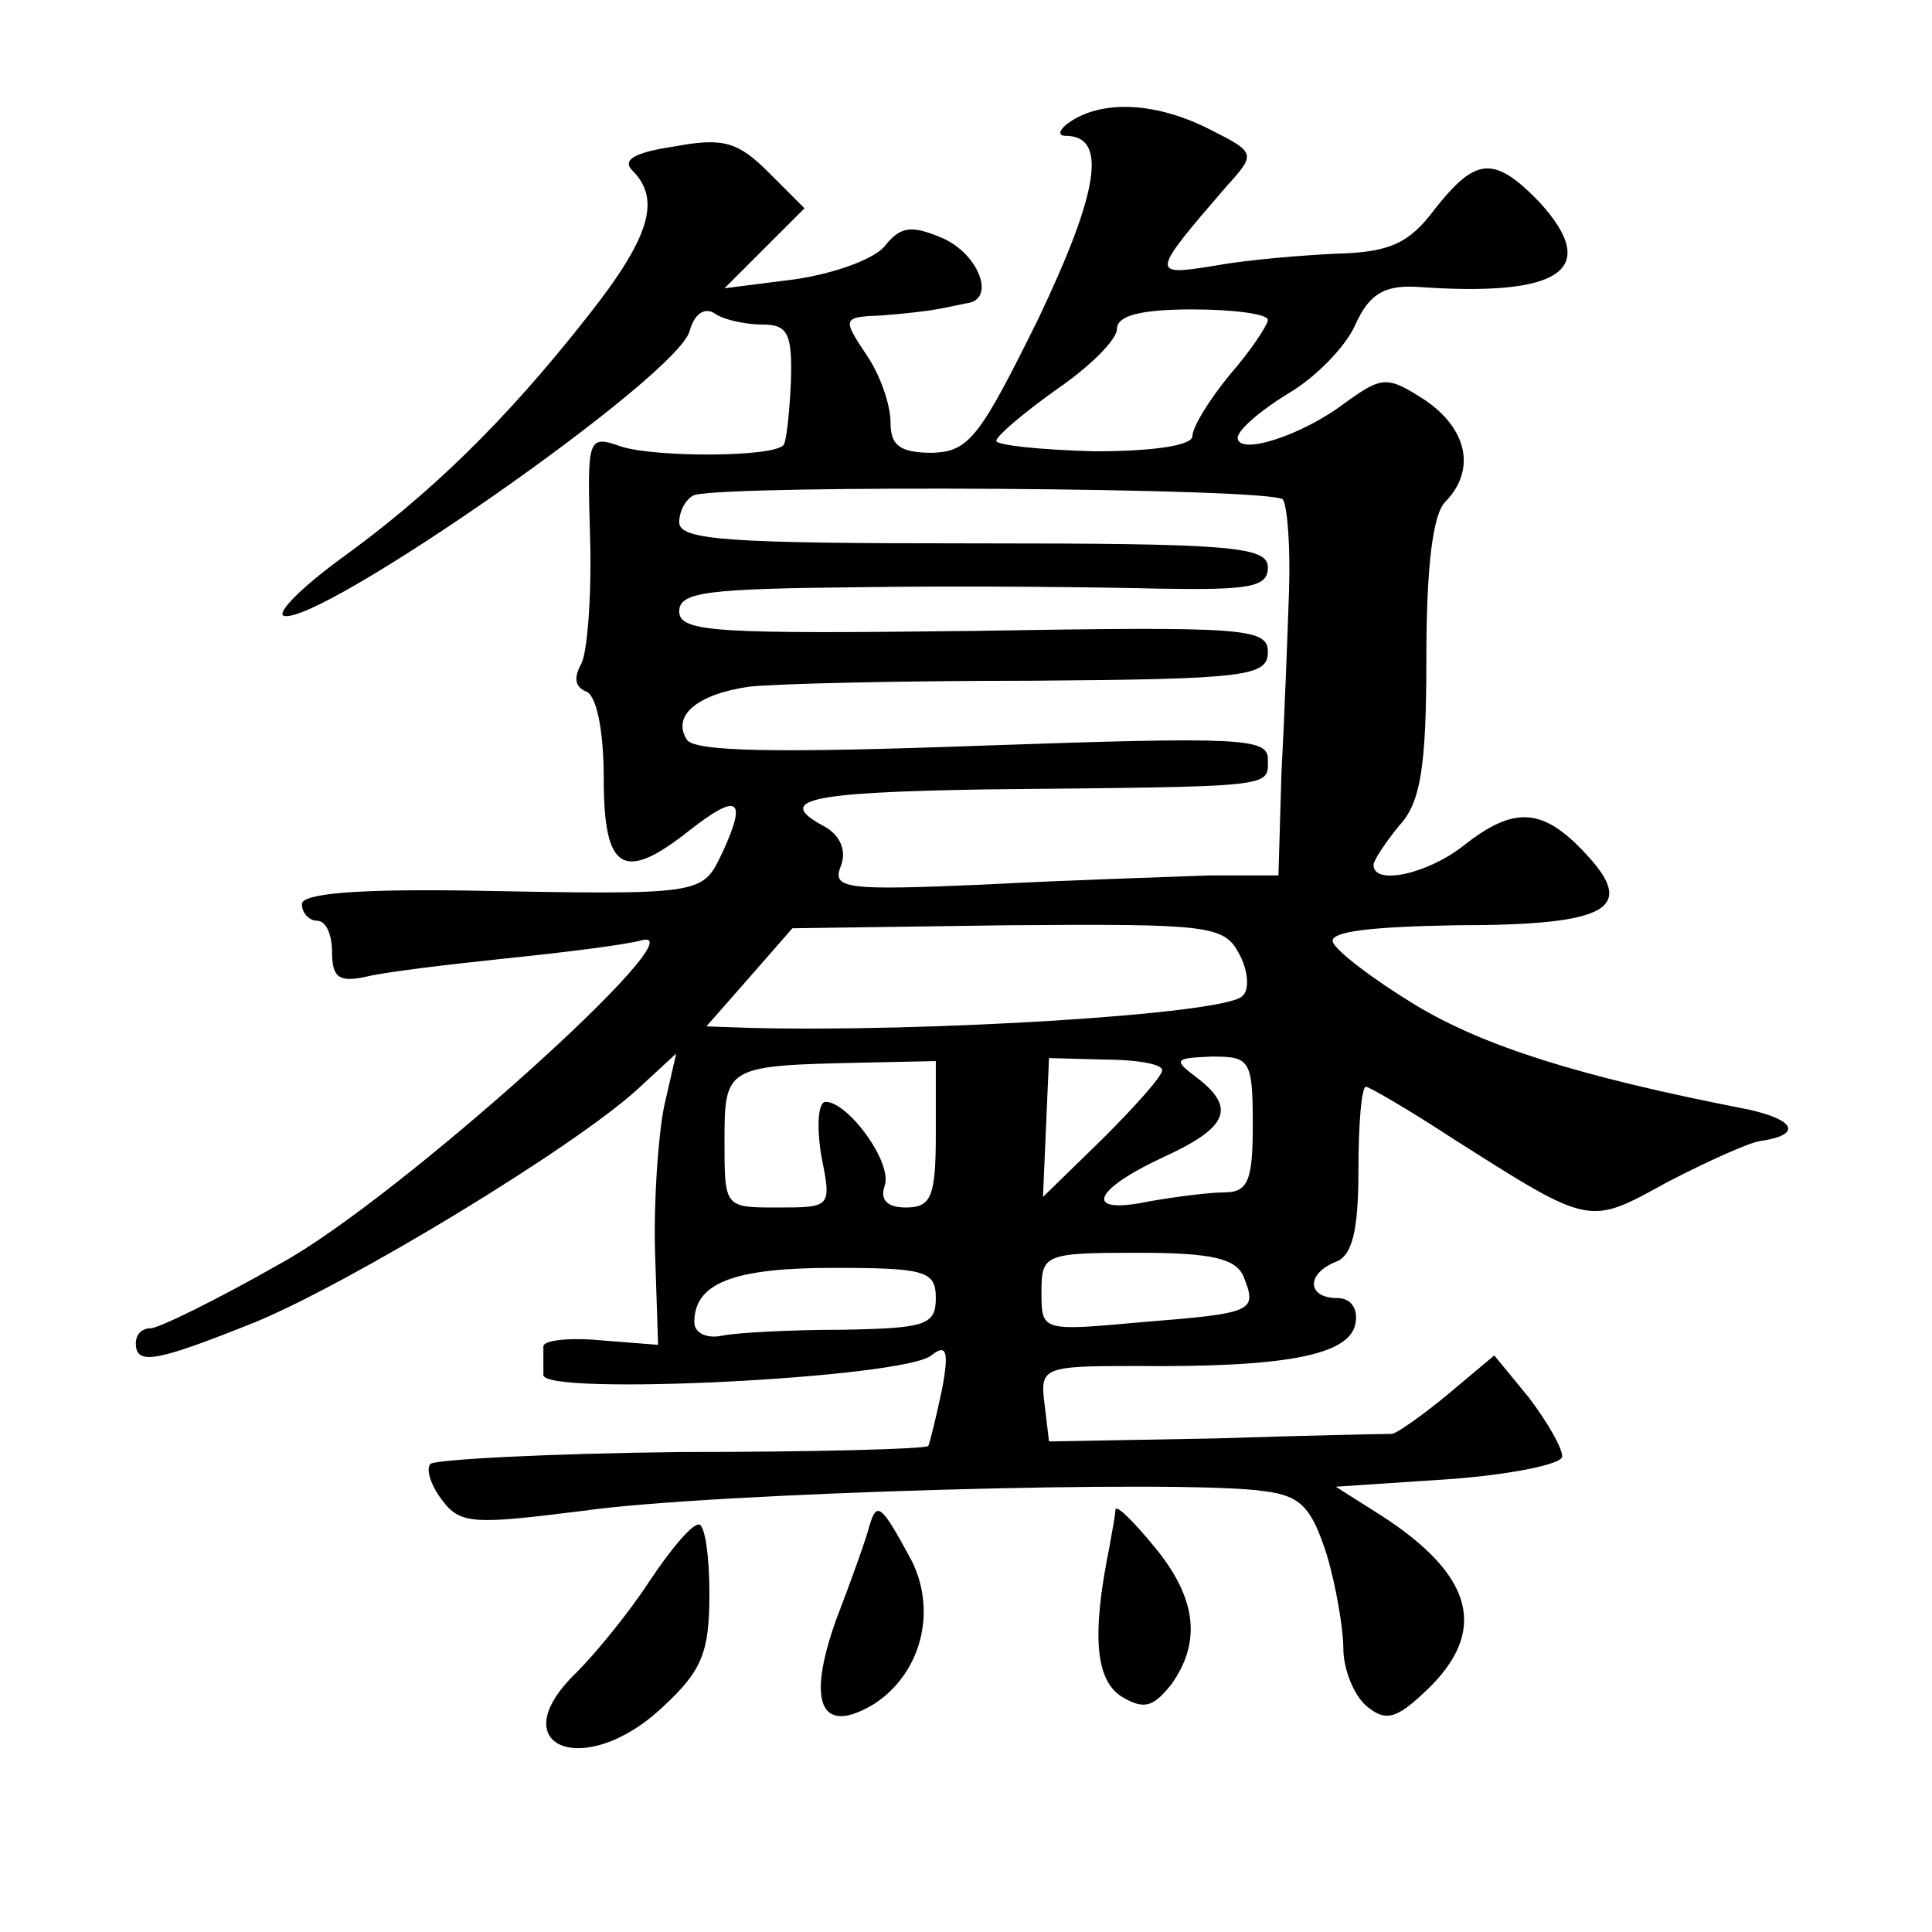
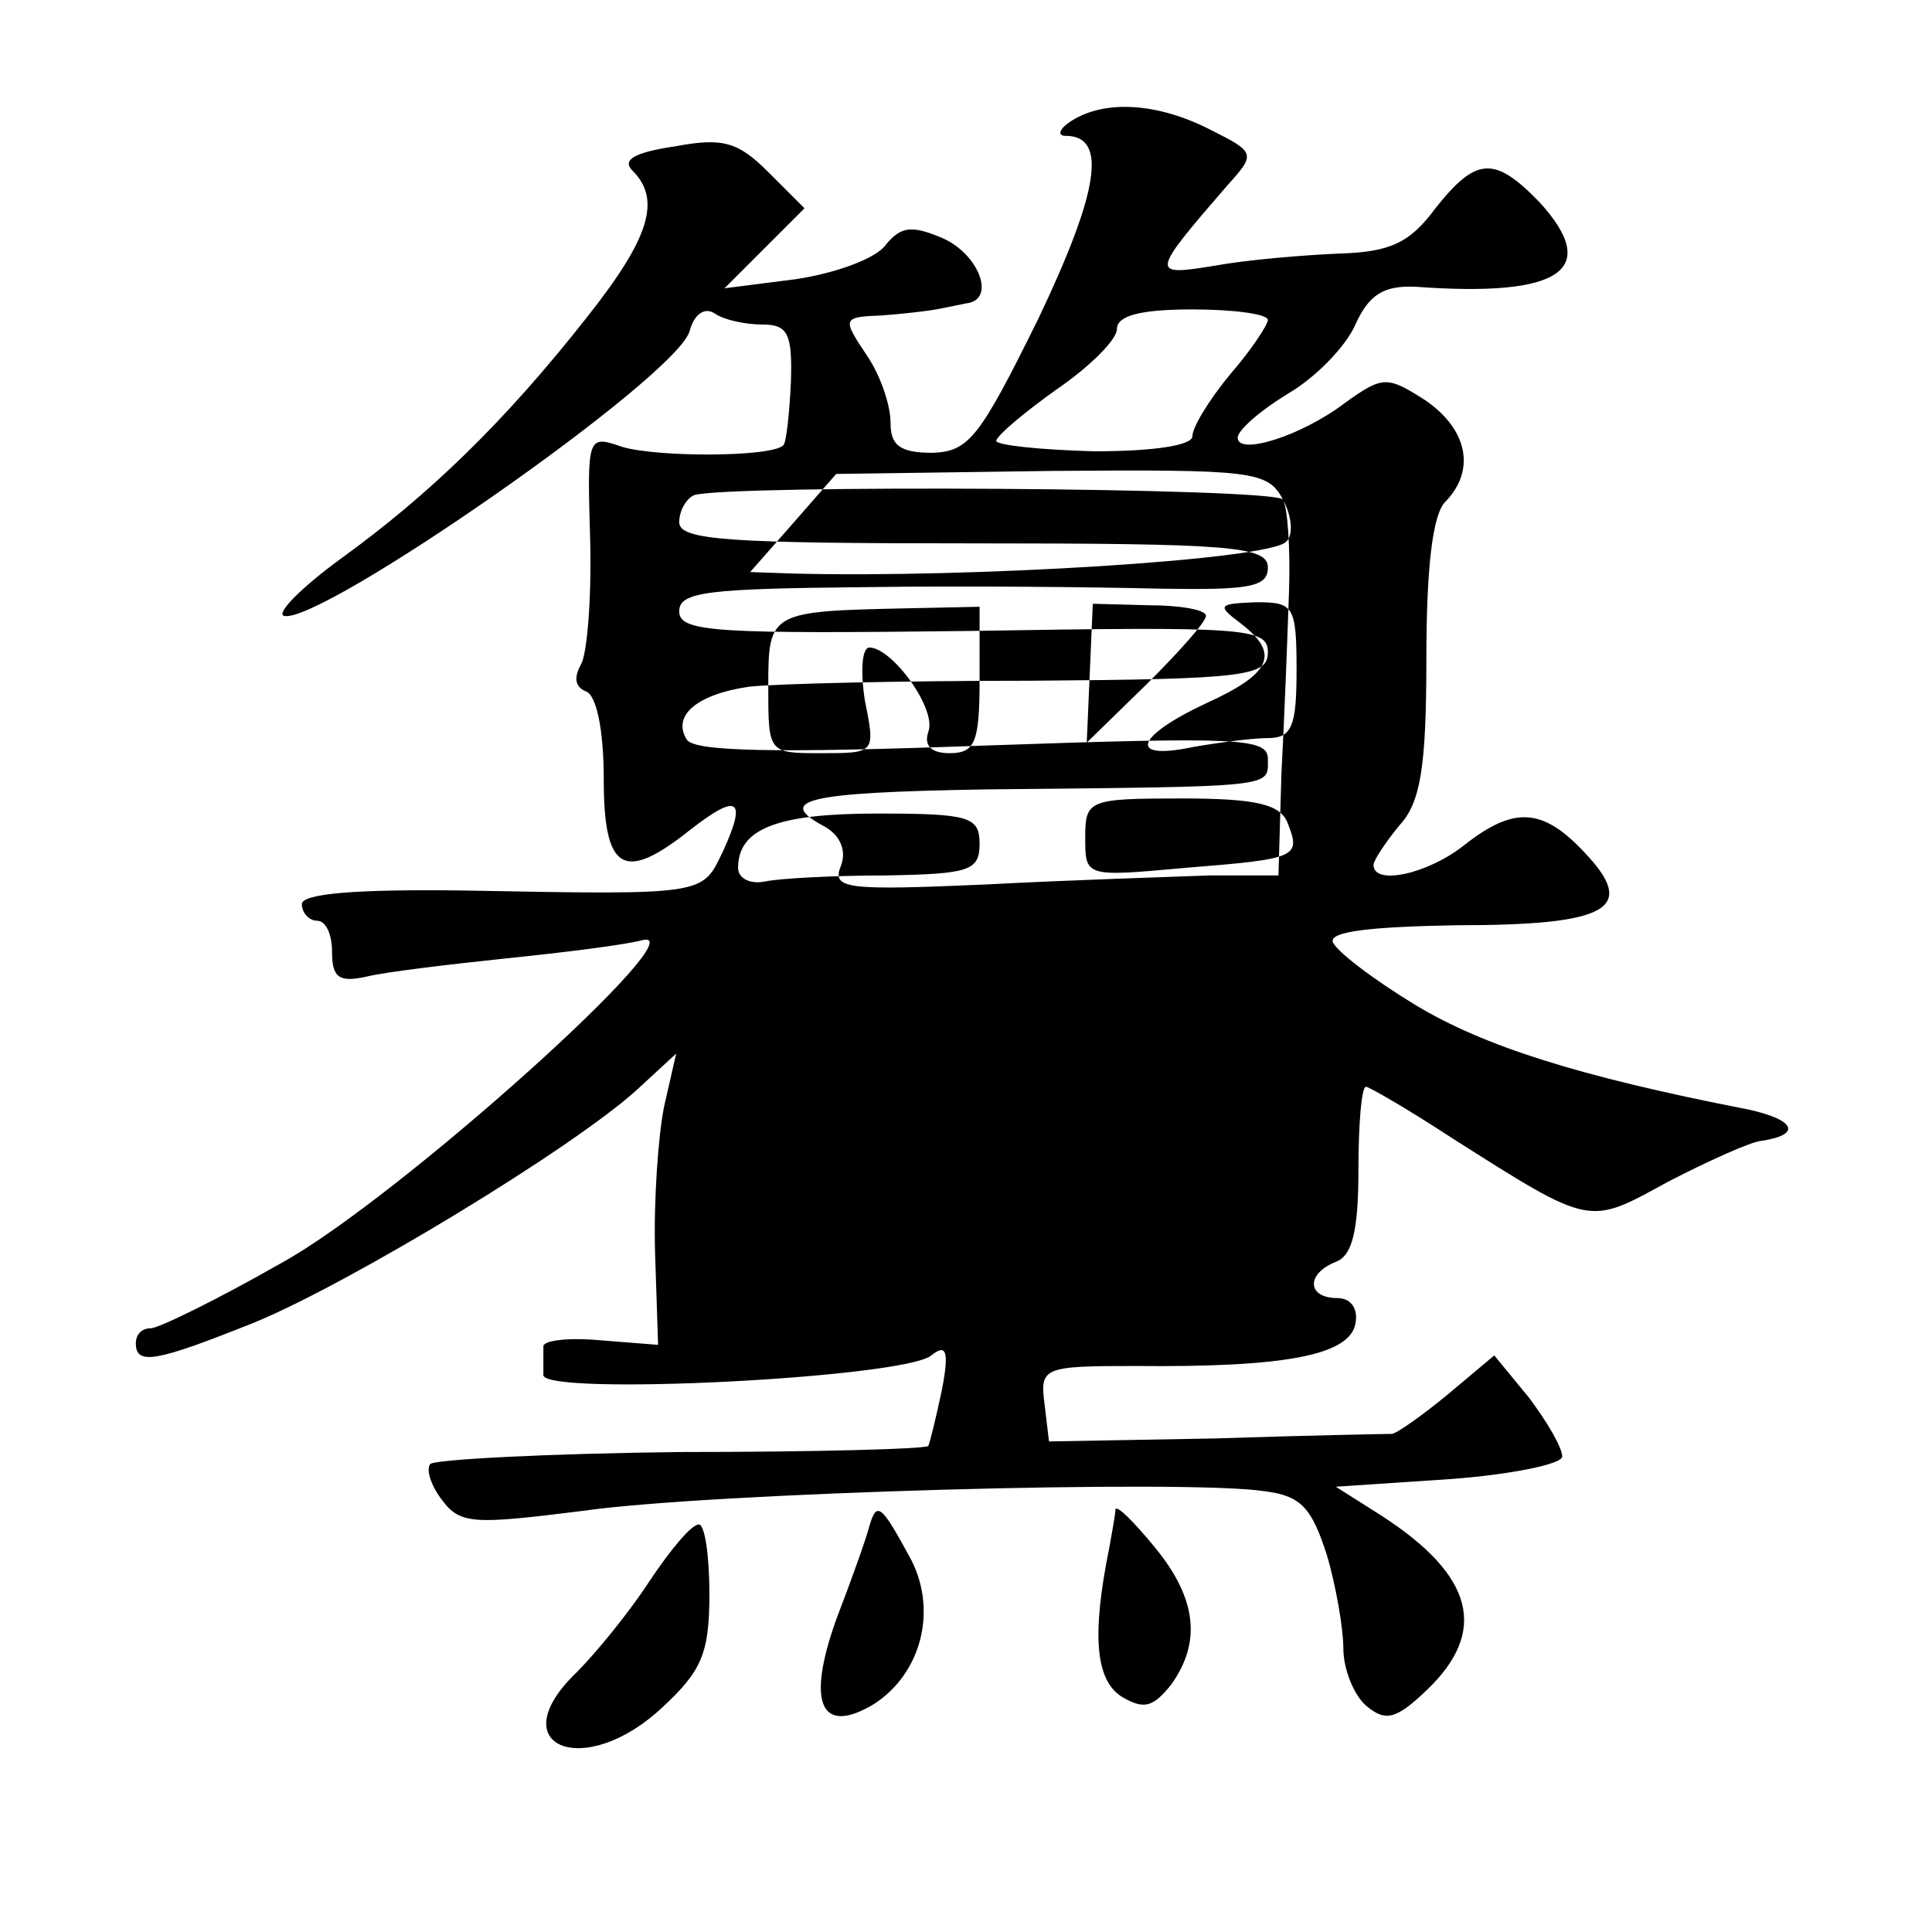
<svg xmlns="http://www.w3.org/2000/svg" version="1.0" width="128pt" height="128pt" viewBox="0 0 128 128" preserveAspectRatio="xMidYMid meet">
  <g transform="translate(0,128) scale(0.1,-0.1)" fill="#0" stroke="none">
-     <path d="M710 1200 c-8 -5 -10 -10 -4 -10 28 0 22 -37 -18 -121 -39 -79 -46 -88 -70 -89 -22 0 -28 5 -28 20 0 12 -7 32 -16 45 -16 24 -16 25 10 26 14 1 31 3 36 4 6 1 15 3 20 4 20 2 9 32 -15 43 -21 9 -28 8 -38 -4 -6 -9 -33 -19 -60 -23 l-47 -6 26 26 27 27 -24 24 c-20 20 -30 23 -62 17 -27 -4 -35 -9 -28 -16 19 -19 12 -44 -30 -97 -55 -70 -105 -118 -163 -160 -26 -19 -43 -36 -38 -38 23 -7 262 159 269 189 3 11 10 16 17 11 6 -4 20 -7 31 -7 17 0 20 -6 19 -38 -1 -21 -3 -40 -5 -42 -8 -8 -84 -8 -107 -1 -23 8 -23 7 -21 -62 1 -38 -2 -75 -6 -82 -5 -9 -4 -15 3 -18 7 -2 12 -25 12 -58 0 -61 13 -69 57 -34 32 25 38 21 22 -14 -14 -29 -10 -29 -171 -26 -72 1 -108 -2 -108 -9 0 -6 5 -11 10 -11 6 0 10 -9 10 -21 0 -17 5 -20 23 -16 12 3 54 8 92 12 39 4 79 9 90 12 41 11 -162 -172 -239 -214 -42 -24 -81 -43 -86 -43 -6 0 -10 -4 -10 -10 0 -15 14 -12 79 14 63 26 210 115 253 154 l26 24 -8 -35 c-4 -20 -7 -63 -6 -97 l2 -61 -38 3 c-21 2 -38 0 -38 -4 0 -5 0 -13 0 -19 0 -14 239 -2 257 13 10 8 12 3 7 -23 -4 -19 -8 -35 -9 -37 -2 -2 -75 -4 -164 -4 -89 -1 -164 -5 -166 -8 -3 -4 1 -15 8 -24 12 -16 21 -16 93 -7 83 12 401 21 452 13 24 -3 31 -11 41 -42 6 -20 11 -49 11 -62 0 -14 7 -31 15 -38 13 -11 20 -9 40 10 41 39 32 76 -30 116 l-30 19 75 5 c41 3 75 10 75 15 0 6 -10 23 -22 39 l-23 28 -31 -26 c-17 -14 -34 -26 -37 -26 -4 0 -56 -1 -117 -3 l-110 -2 -3 25 c-3 24 -1 25 60 25 99 -1 142 7 146 28 2 10 -3 17 -12 17 -20 0 -21 16 -1 24 11 4 15 21 15 61 0 30 2 55 5 55 2 0 28 -15 57 -34 93 -59 90 -58 143 -29 27 14 54 26 61 27 28 4 24 14 -8 21 -113 22 -175 42 -220 69 -28 17 -53 36 -55 42 -2 7 26 10 82 11 101 0 120 11 85 48 -28 30 -47 31 -80 5 -24 -19 -60 -27 -60 -13 0 3 8 15 17 26 14 15 18 38 18 110 0 60 4 97 13 105 20 21 14 48 -14 67 -25 16 -28 16 -53 -2 -29 -22 -71 -35 -71 -23 0 5 15 18 33 29 19 11 39 32 45 46 9 20 19 26 40 25 96 -7 123 11 82 56 -30 31 -42 30 -69 -4 -17 -23 -30 -29 -64 -30 -23 -1 -60 -4 -82 -8 -43 -7 -43 -6 8 53 19 21 19 22 -11 37 -35 18 -70 20 -92 6z m130 -132 c0 -3 -11 -20 -25 -36 -14 -17 -25 -35 -25 -41 0 -6 -25 -10 -65 -10 -36 1 -65 4 -65 7 1 4 19 19 40 34 22 15 40 33 40 40 0 9 16 13 50 13 27 0 50 -3 50 -7z m10 -119 c3 -5 5 -32 4 -61 -1 -29 -3 -83 -5 -120 l-2 -68 -46 0 c-25 -1 -92 -3 -148 -6 -92 -4 -102 -3 -96 12 4 10 0 20 -10 26 -34 18 -14 23 106 25 194 2 187 1 187 20 0 14 -17 15 -189 9 -137 -5 -191 -4 -196 4 -10 16 7 30 41 35 16 2 100 4 187 4 143 1 157 3 157 19 0 16 -15 17 -195 14 -170 -2 -195 -1 -195 13 0 13 19 15 123 16 67 1 155 0 195 -1 60 -1 72 1 72 14 0 14 -24 16 -195 16 -162 0 -195 2 -195 14 0 8 5 16 10 18 23 7 385 5 390 -3z m-29 -301 c6 -11 7 -24 2 -28 -12 -12 -209 -24 -326 -21 l-29 1 29 33 28 32 143 2 c133 1 143 0 153 -19z m-201 -119 c0 -42 -3 -49 -20 -49 -12 0 -17 5 -14 14 6 15 -24 56 -39 56 -5 0 -6 -16 -3 -35 7 -35 7 -35 -29 -35 -35 0 -35 0 -35 44 0 50 1 50 93 52 l47 1 0 -48z m150 42 c0 -4 -18 -24 -39 -45 l-40 -39 2 46 2 46 37 -1 c21 0 38 -3 38 -7z m60 -36 c0 -37 -3 -45 -19 -45 -10 0 -33 -3 -50 -6 -43 -9 -38 7 9 29 44 20 49 33 23 53 -16 12 -15 13 10 14 25 0 27 -2 27 -45z m-6 -101 c9 -23 7 -24 -68 -30 -66 -6 -66 -6 -66 20 0 25 2 26 64 26 50 0 65 -4 70 -16z m-204 -14 c0 -18 -7 -20 -62 -21 -35 0 -71 -2 -80 -4 -10 -2 -18 2 -18 9 0 26 26 36 92 36 61 0 68 -2 68 -20z M576 269 c-2 -8 -12 -36 -22 -62 -20 -56 -10 -77 25 -56 31 20 42 61 25 95 -20 37 -23 40 -28 23z M739 280 c0 -3 -2 -14 -4 -25 -12 -59 -9 -88 8 -99 15 -9 21 -7 33 8 20 28 17 57 -11 91 -14 17 -25 28 -26 25z M430 232 c-13 -20 -35 -47 -48 -60 -51 -49 5 -72 57 -23 26 24 31 36 31 75 0 25 -3 46 -7 46 -5 0 -19 -17 -33 -38z" />
+     <path d="M710 1200 c-8 -5 -10 -10 -4 -10 28 0 22 -37 -18 -121 -39 -79 -46 -88 -70 -89 -22 0 -28 5 -28 20 0 12 -7 32 -16 45 -16 24 -16 25 10 26 14 1 31 3 36 4 6 1 15 3 20 4 20 2 9 32 -15 43 -21 9 -28 8 -38 -4 -6 -9 -33 -19 -60 -23 l-47 -6 26 26 27 27 -24 24 c-20 20 -30 23 -62 17 -27 -4 -35 -9 -28 -16 19 -19 12 -44 -30 -97 -55 -70 -105 -118 -163 -160 -26 -19 -43 -36 -38 -38 23 -7 262 159 269 189 3 11 10 16 17 11 6 -4 20 -7 31 -7 17 0 20 -6 19 -38 -1 -21 -3 -40 -5 -42 -8 -8 -84 -8 -107 -1 -23 8 -23 7 -21 -62 1 -38 -2 -75 -6 -82 -5 -9 -4 -15 3 -18 7 -2 12 -25 12 -58 0 -61 13 -69 57 -34 32 25 38 21 22 -14 -14 -29 -10 -29 -171 -26 -72 1 -108 -2 -108 -9 0 -6 5 -11 10 -11 6 0 10 -9 10 -21 0 -17 5 -20 23 -16 12 3 54 8 92 12 39 4 79 9 90 12 41 11 -162 -172 -239 -214 -42 -24 -81 -43 -86 -43 -6 0 -10 -4 -10 -10 0 -15 14 -12 79 14 63 26 210 115 253 154 l26 24 -8 -35 c-4 -20 -7 -63 -6 -97 l2 -61 -38 3 c-21 2 -38 0 -38 -4 0 -5 0 -13 0 -19 0 -14 239 -2 257 13 10 8 12 3 7 -23 -4 -19 -8 -35 -9 -37 -2 -2 -75 -4 -164 -4 -89 -1 -164 -5 -166 -8 -3 -4 1 -15 8 -24 12 -16 21 -16 93 -7 83 12 401 21 452 13 24 -3 31 -11 41 -42 6 -20 11 -49 11 -62 0 -14 7 -31 15 -38 13 -11 20 -9 40 10 41 39 32 76 -30 116 l-30 19 75 5 c41 3 75 10 75 15 0 6 -10 23 -22 39 l-23 28 -31 -26 c-17 -14 -34 -26 -37 -26 -4 0 -56 -1 -117 -3 l-110 -2 -3 25 c-3 24 -1 25 60 25 99 -1 142 7 146 28 2 10 -3 17 -12 17 -20 0 -21 16 -1 24 11 4 15 21 15 61 0 30 2 55 5 55 2 0 28 -15 57 -34 93 -59 90 -58 143 -29 27 14 54 26 61 27 28 4 24 14 -8 21 -113 22 -175 42 -220 69 -28 17 -53 36 -55 42 -2 7 26 10 82 11 101 0 120 11 85 48 -28 30 -47 31 -80 5 -24 -19 -60 -27 -60 -13 0 3 8 15 17 26 14 15 18 38 18 110 0 60 4 97 13 105 20 21 14 48 -14 67 -25 16 -28 16 -53 -2 -29 -22 -71 -35 -71 -23 0 5 15 18 33 29 19 11 39 32 45 46 9 20 19 26 40 25 96 -7 123 11 82 56 -30 31 -42 30 -69 -4 -17 -23 -30 -29 -64 -30 -23 -1 -60 -4 -82 -8 -43 -7 -43 -6 8 53 19 21 19 22 -11 37 -35 18 -70 20 -92 6z m130 -132 c0 -3 -11 -20 -25 -36 -14 -17 -25 -35 -25 -41 0 -6 -25 -10 -65 -10 -36 1 -65 4 -65 7 1 4 19 19 40 34 22 15 40 33 40 40 0 9 16 13 50 13 27 0 50 -3 50 -7z m10 -119 c3 -5 5 -32 4 -61 -1 -29 -3 -83 -5 -120 l-2 -68 -46 0 c-25 -1 -92 -3 -148 -6 -92 -4 -102 -3 -96 12 4 10 0 20 -10 26 -34 18 -14 23 106 25 194 2 187 1 187 20 0 14 -17 15 -189 9 -137 -5 -191 -4 -196 4 -10 16 7 30 41 35 16 2 100 4 187 4 143 1 157 3 157 19 0 16 -15 17 -195 14 -170 -2 -195 -1 -195 13 0 13 19 15 123 16 67 1 155 0 195 -1 60 -1 72 1 72 14 0 14 -24 16 -195 16 -162 0 -195 2 -195 14 0 8 5 16 10 18 23 7 385 5 390 -3z c6 -11 7 -24 2 -28 -12 -12 -209 -24 -326 -21 l-29 1 29 33 28 32 143 2 c133 1 143 0 153 -19z m-201 -119 c0 -42 -3 -49 -20 -49 -12 0 -17 5 -14 14 6 15 -24 56 -39 56 -5 0 -6 -16 -3 -35 7 -35 7 -35 -29 -35 -35 0 -35 0 -35 44 0 50 1 50 93 52 l47 1 0 -48z m150 42 c0 -4 -18 -24 -39 -45 l-40 -39 2 46 2 46 37 -1 c21 0 38 -3 38 -7z m60 -36 c0 -37 -3 -45 -19 -45 -10 0 -33 -3 -50 -6 -43 -9 -38 7 9 29 44 20 49 33 23 53 -16 12 -15 13 10 14 25 0 27 -2 27 -45z m-6 -101 c9 -23 7 -24 -68 -30 -66 -6 -66 -6 -66 20 0 25 2 26 64 26 50 0 65 -4 70 -16z m-204 -14 c0 -18 -7 -20 -62 -21 -35 0 -71 -2 -80 -4 -10 -2 -18 2 -18 9 0 26 26 36 92 36 61 0 68 -2 68 -20z M576 269 c-2 -8 -12 -36 -22 -62 -20 -56 -10 -77 25 -56 31 20 42 61 25 95 -20 37 -23 40 -28 23z M739 280 c0 -3 -2 -14 -4 -25 -12 -59 -9 -88 8 -99 15 -9 21 -7 33 8 20 28 17 57 -11 91 -14 17 -25 28 -26 25z M430 232 c-13 -20 -35 -47 -48 -60 -51 -49 5 -72 57 -23 26 24 31 36 31 75 0 25 -3 46 -7 46 -5 0 -19 -17 -33 -38z" />
  </g>
</svg>